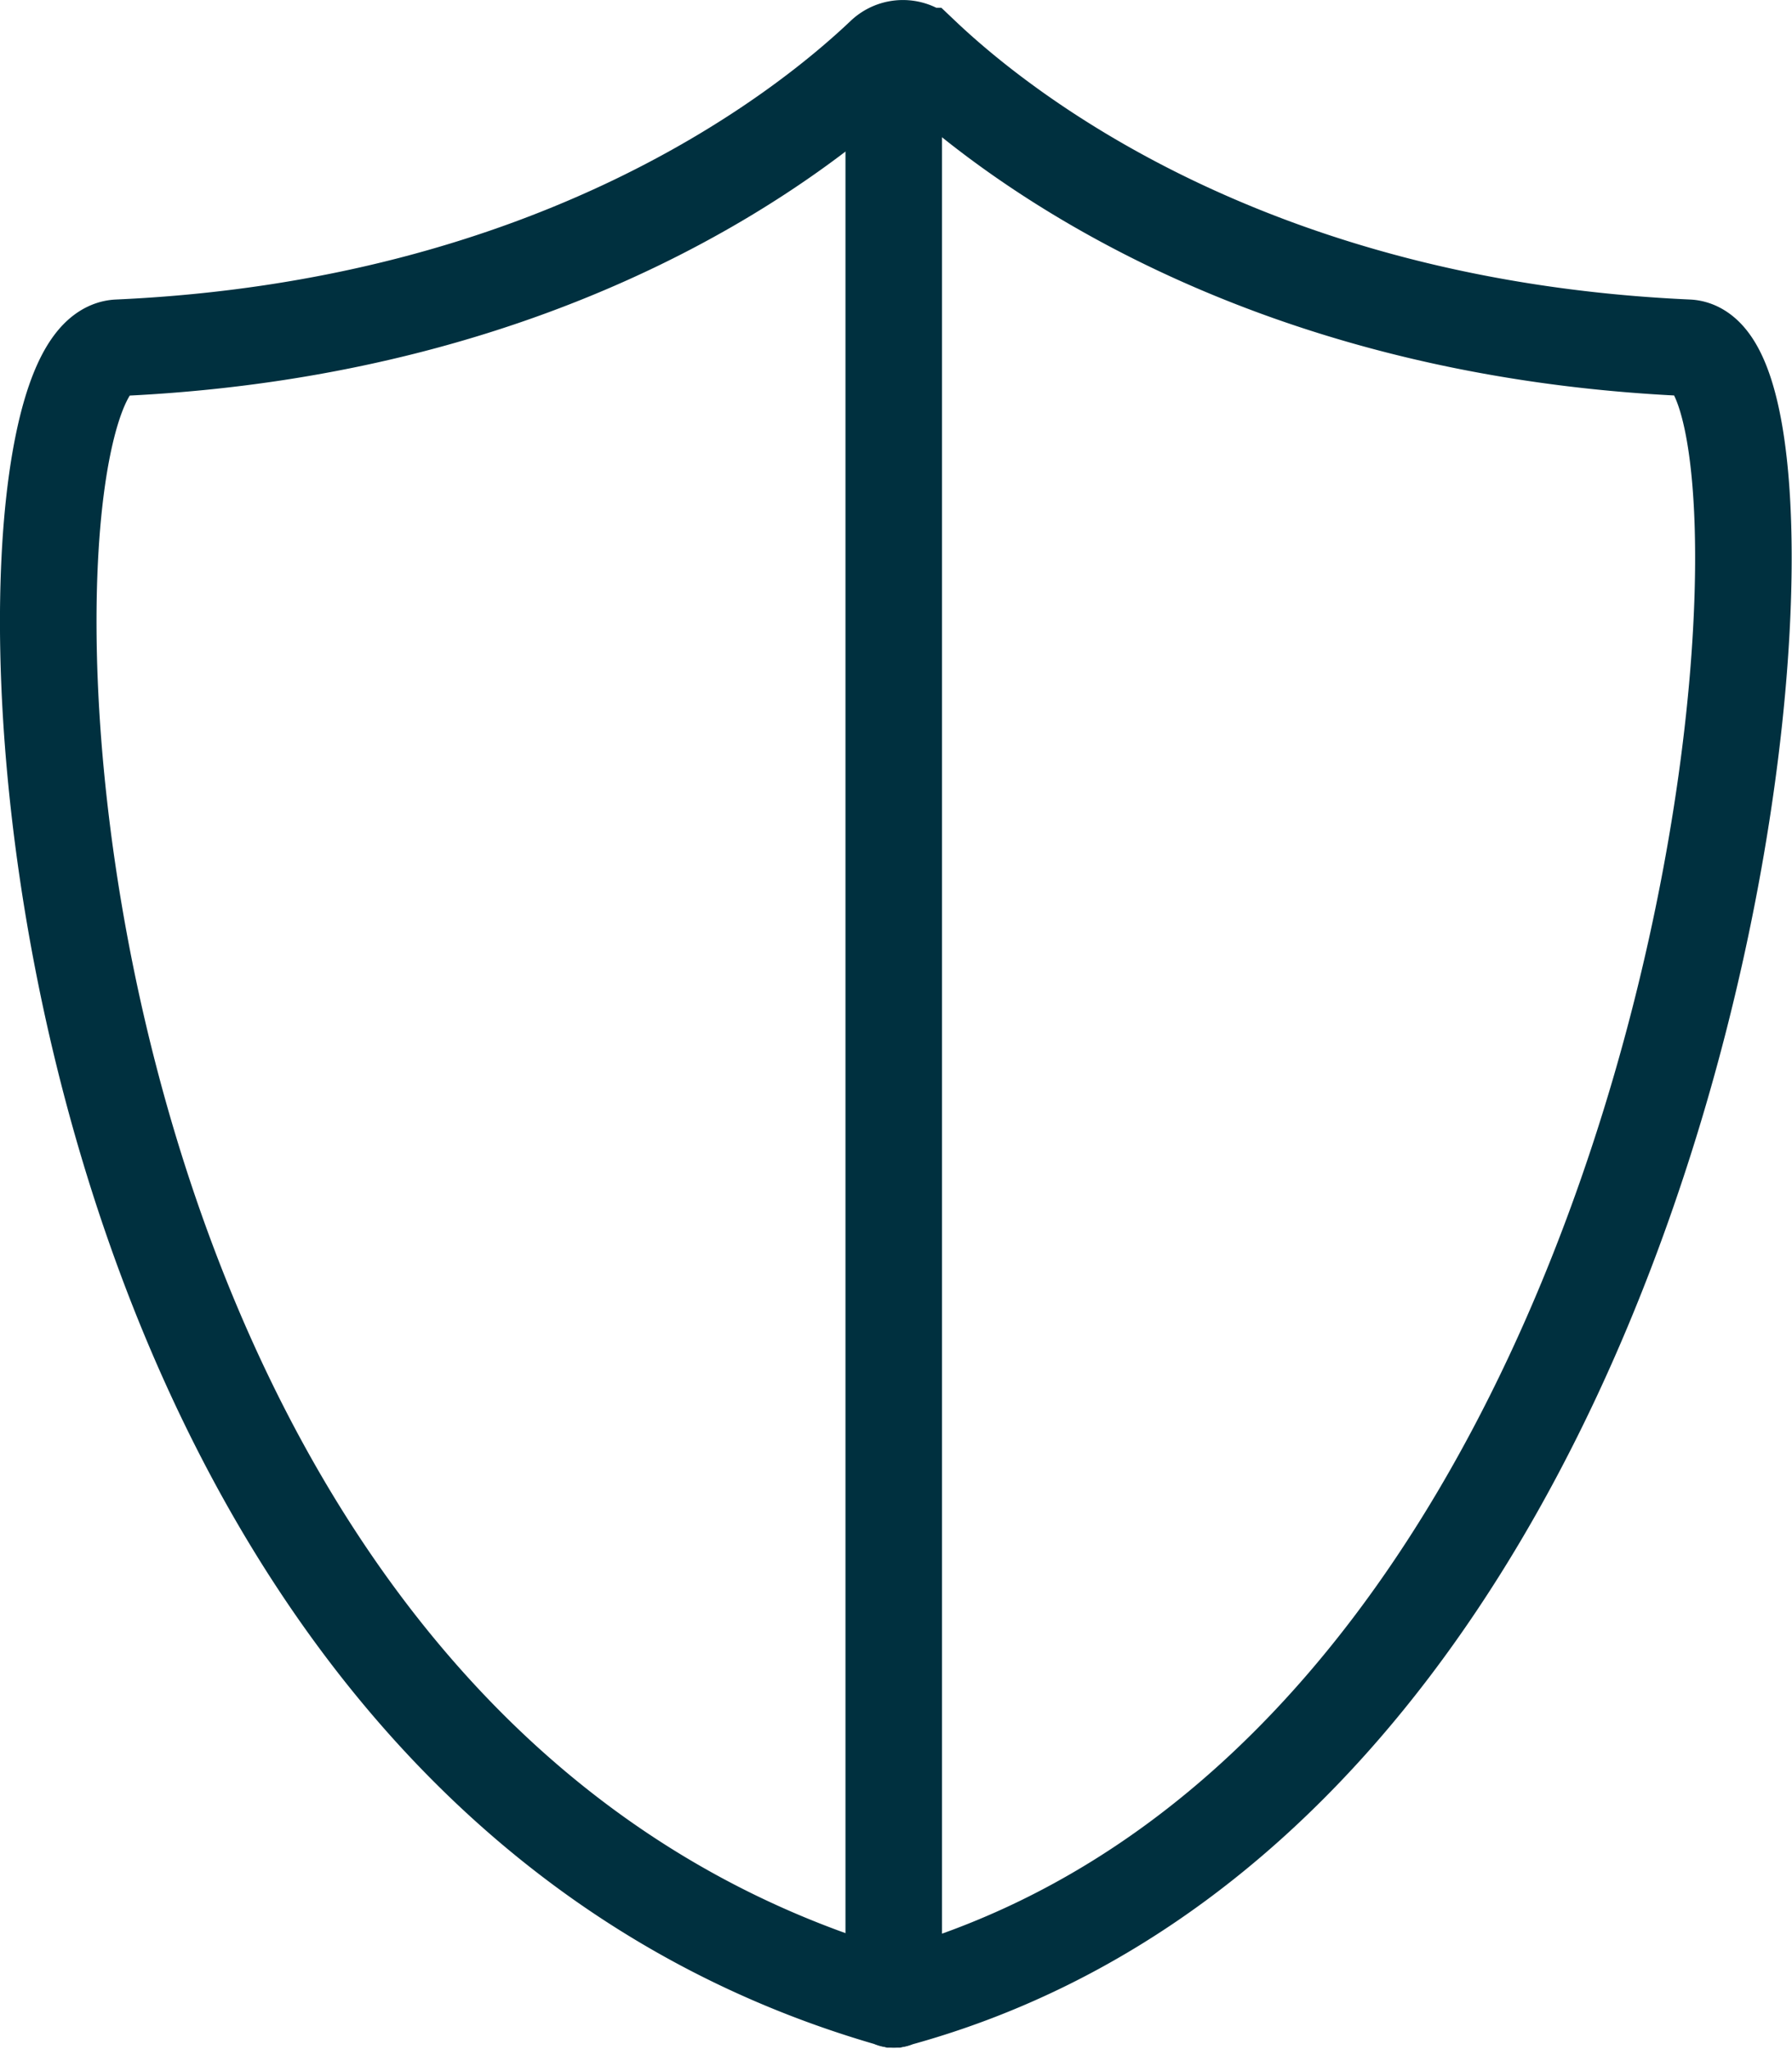
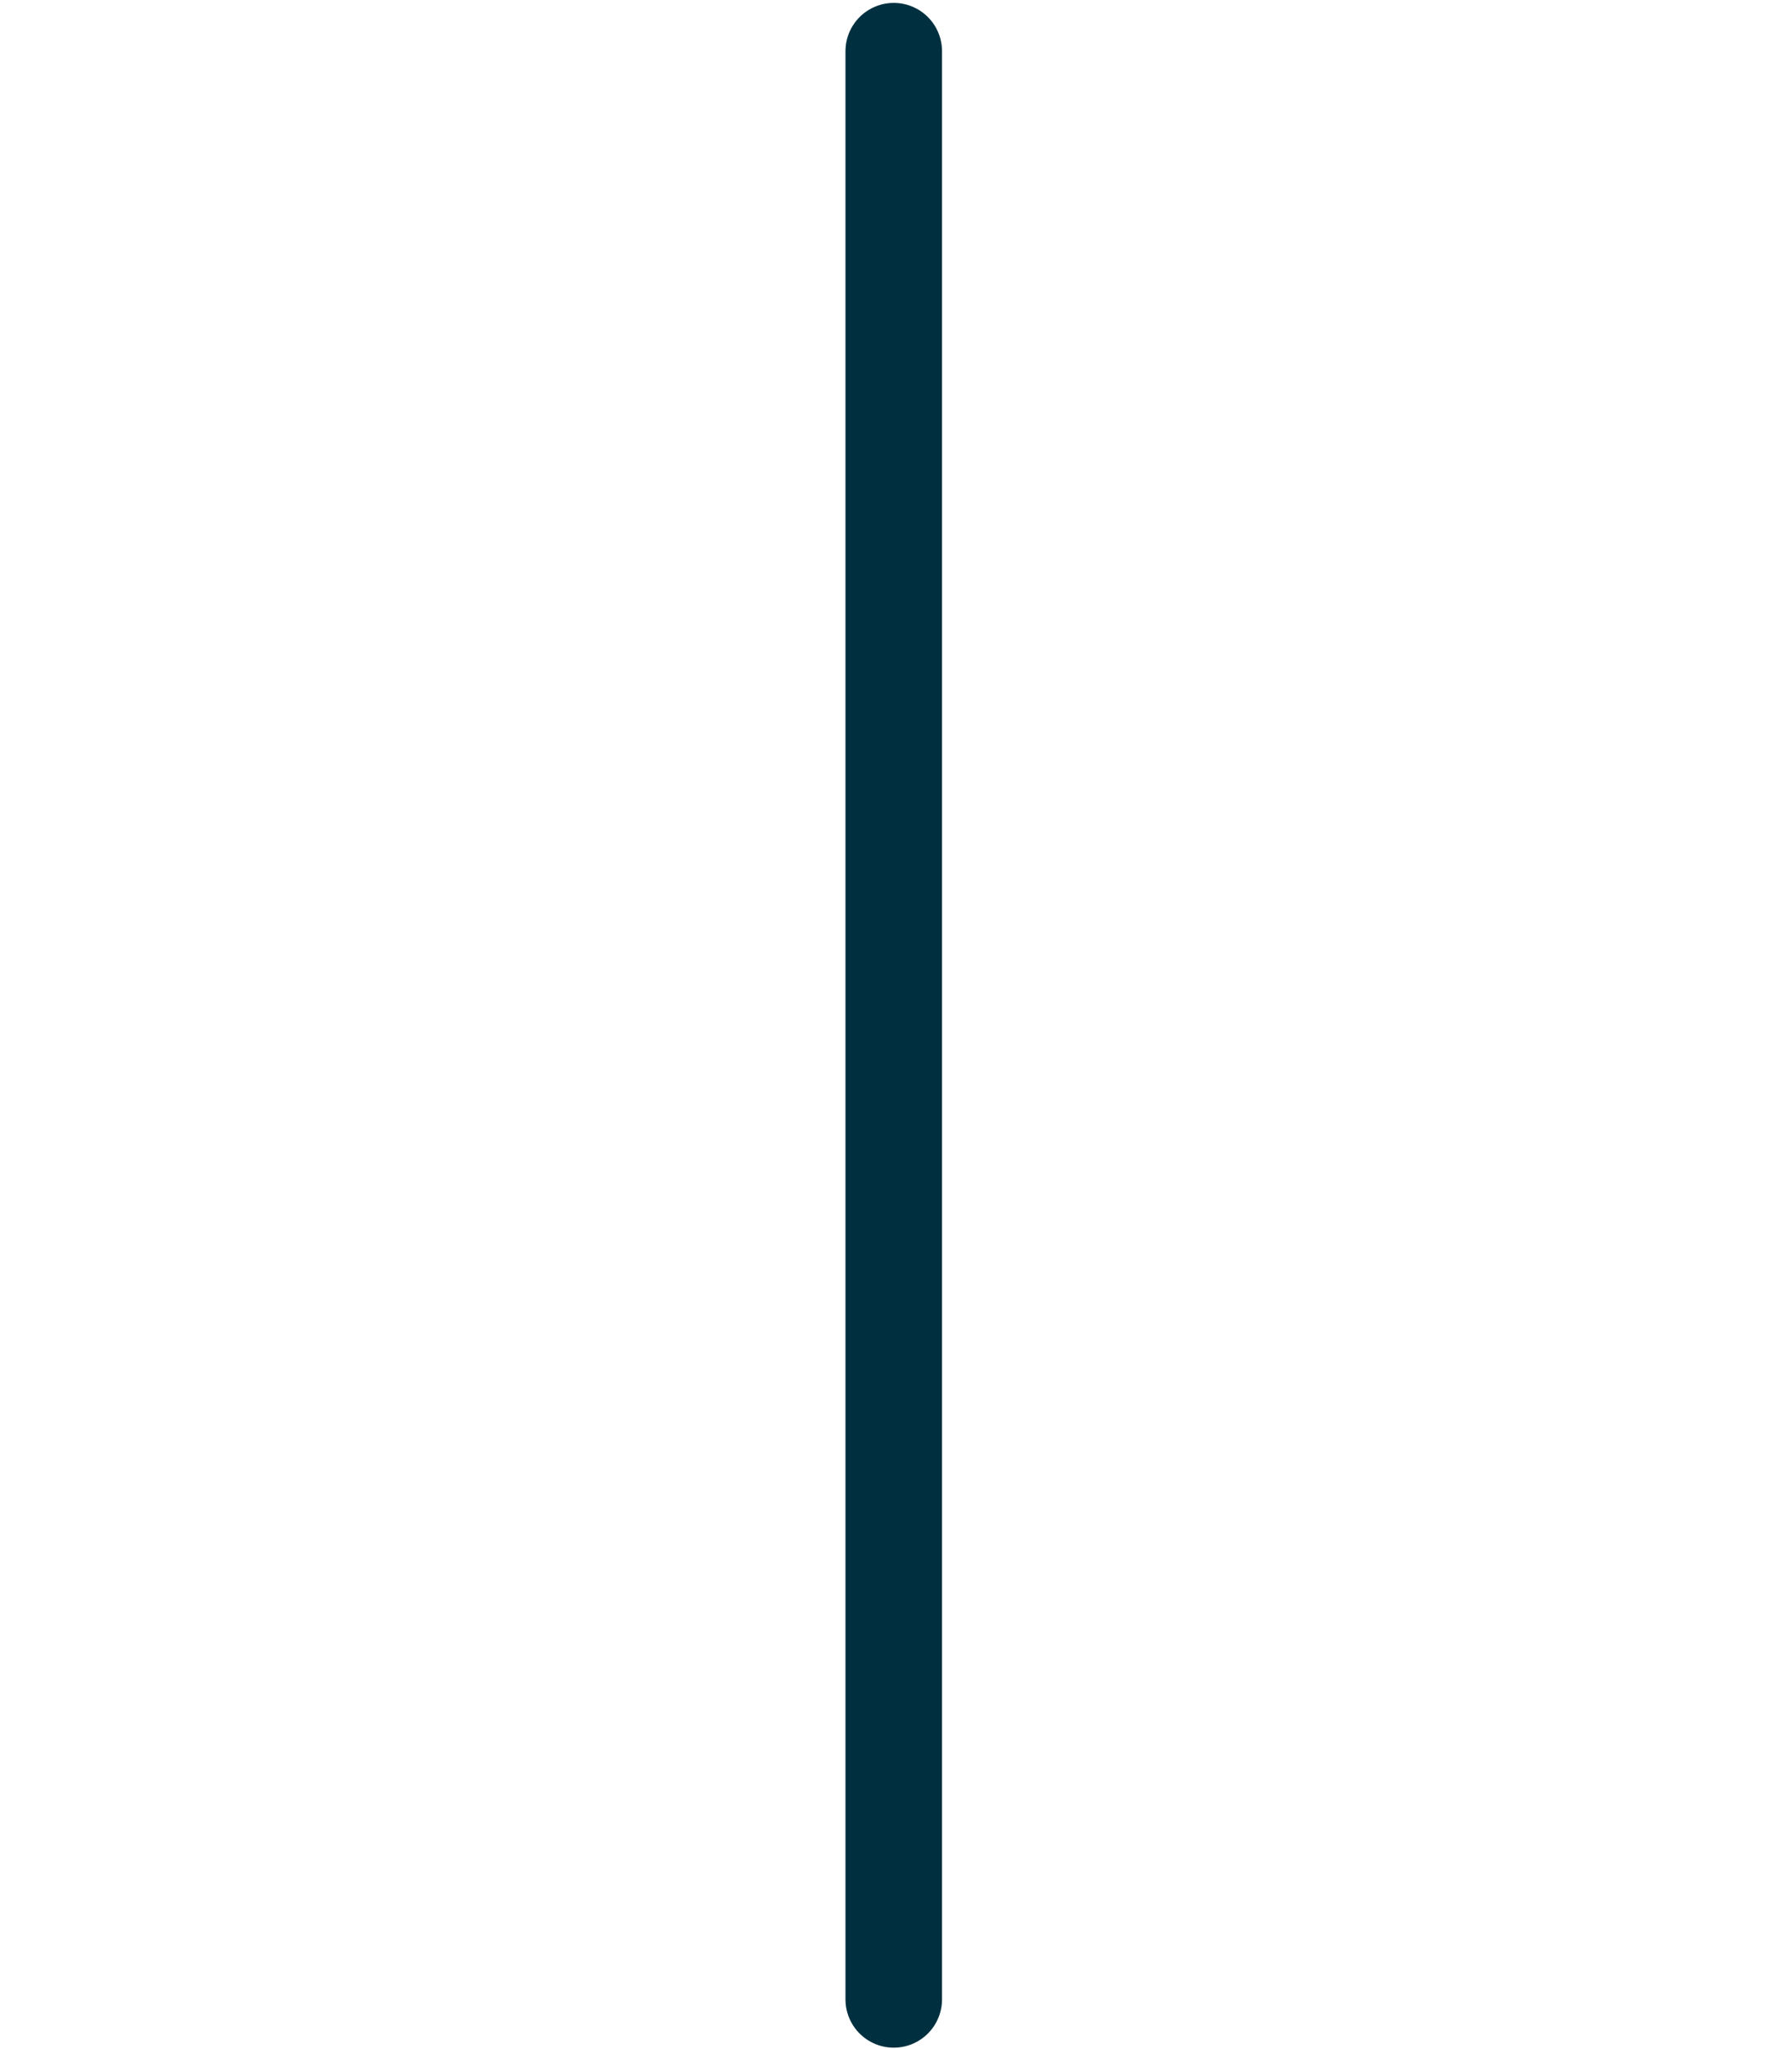
<svg xmlns="http://www.w3.org/2000/svg" viewBox="0 0 55.68 63.62">
  <defs>
    <style>.cls-1,.cls-2{fill:none;stroke:#00303f;stroke-width:3px;}.cls-1{stroke-miterlimit:10;}.cls-2{stroke-linecap:round;stroke-linejoin:round;}</style>
  </defs>
  <title>7</title>
  <g id="Слой_2" data-name="Слой 2">
    <g id="Слой_1-2" data-name="Слой 1">
-       <path class="cls-1" d="M52.44,10.8c-13.59-.61-21.25-6.65-23.79-9.06a.86.86,0,0,0-1.19,0c-2.54,2.41-10.2,8.45-23.79,9.06C-.92,11-.47,54.06,27.77,62.09c.12,0-.12,0,0,0C53.77,55.09,57,11,52.44,10.8Z" />
      <line class="cls-2" x1="27.77" y1="1.59" x2="27.77" y2="62.09" />
    </g>
  </g>
</svg>